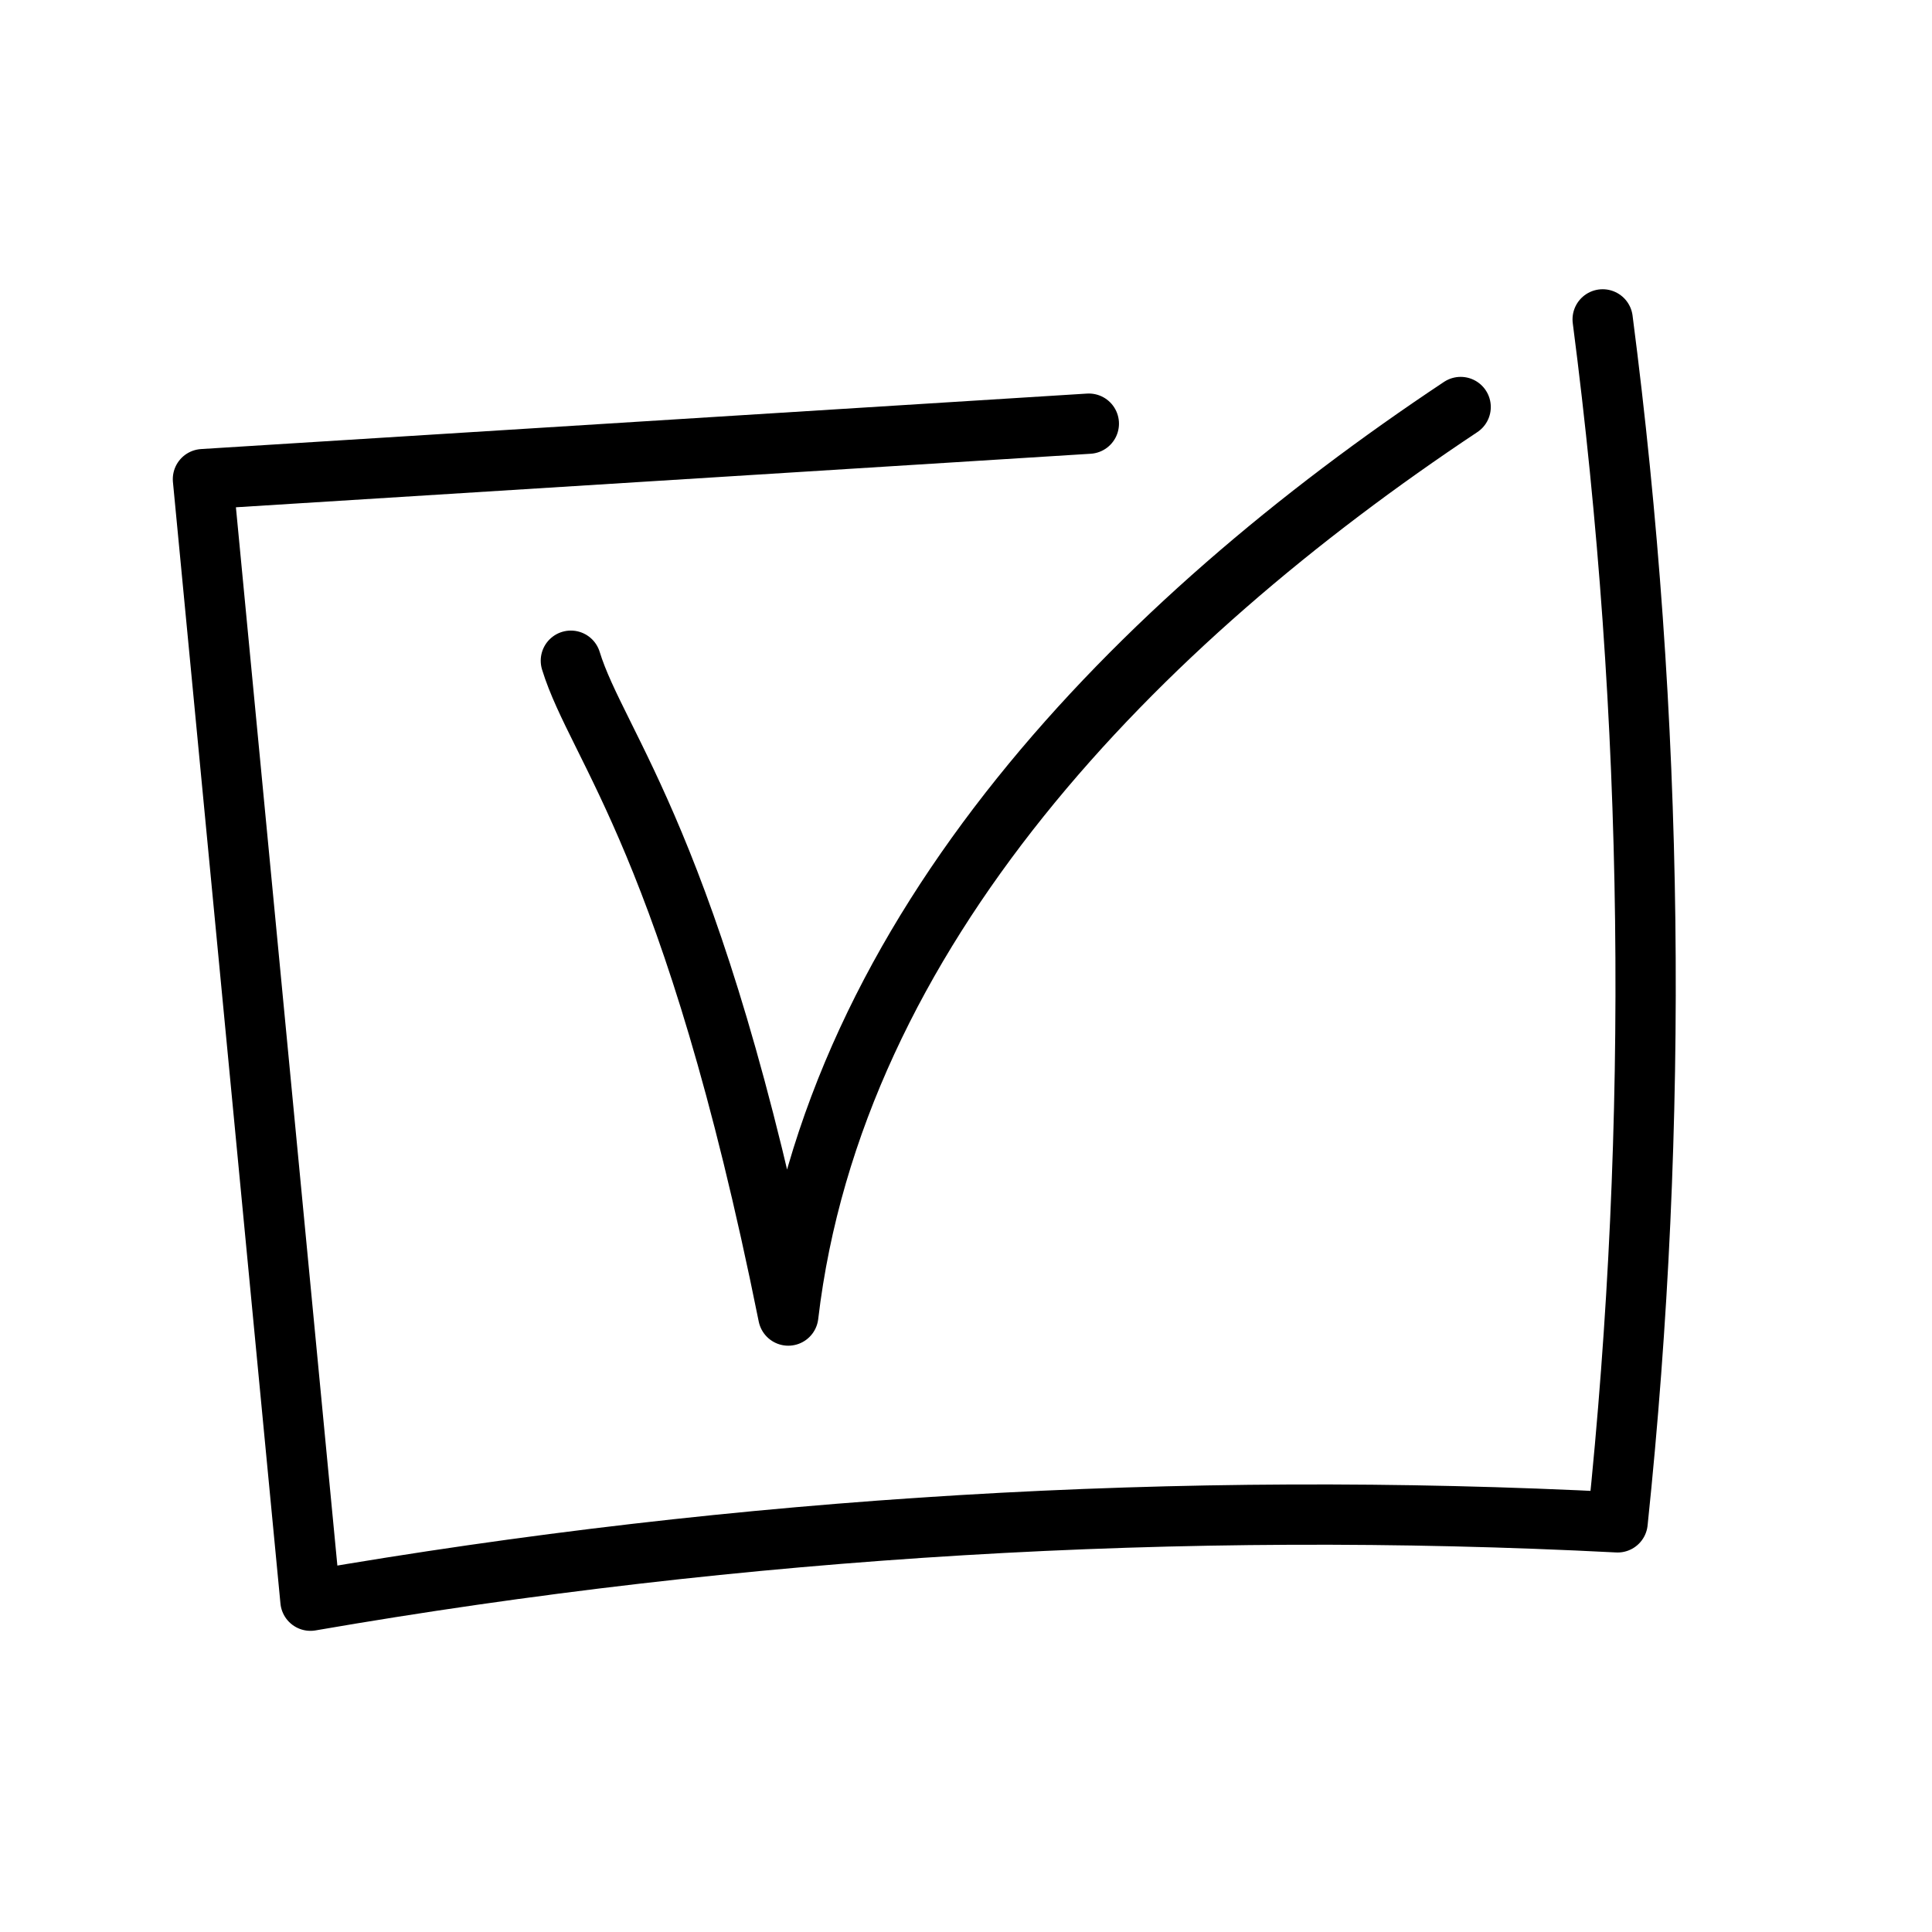
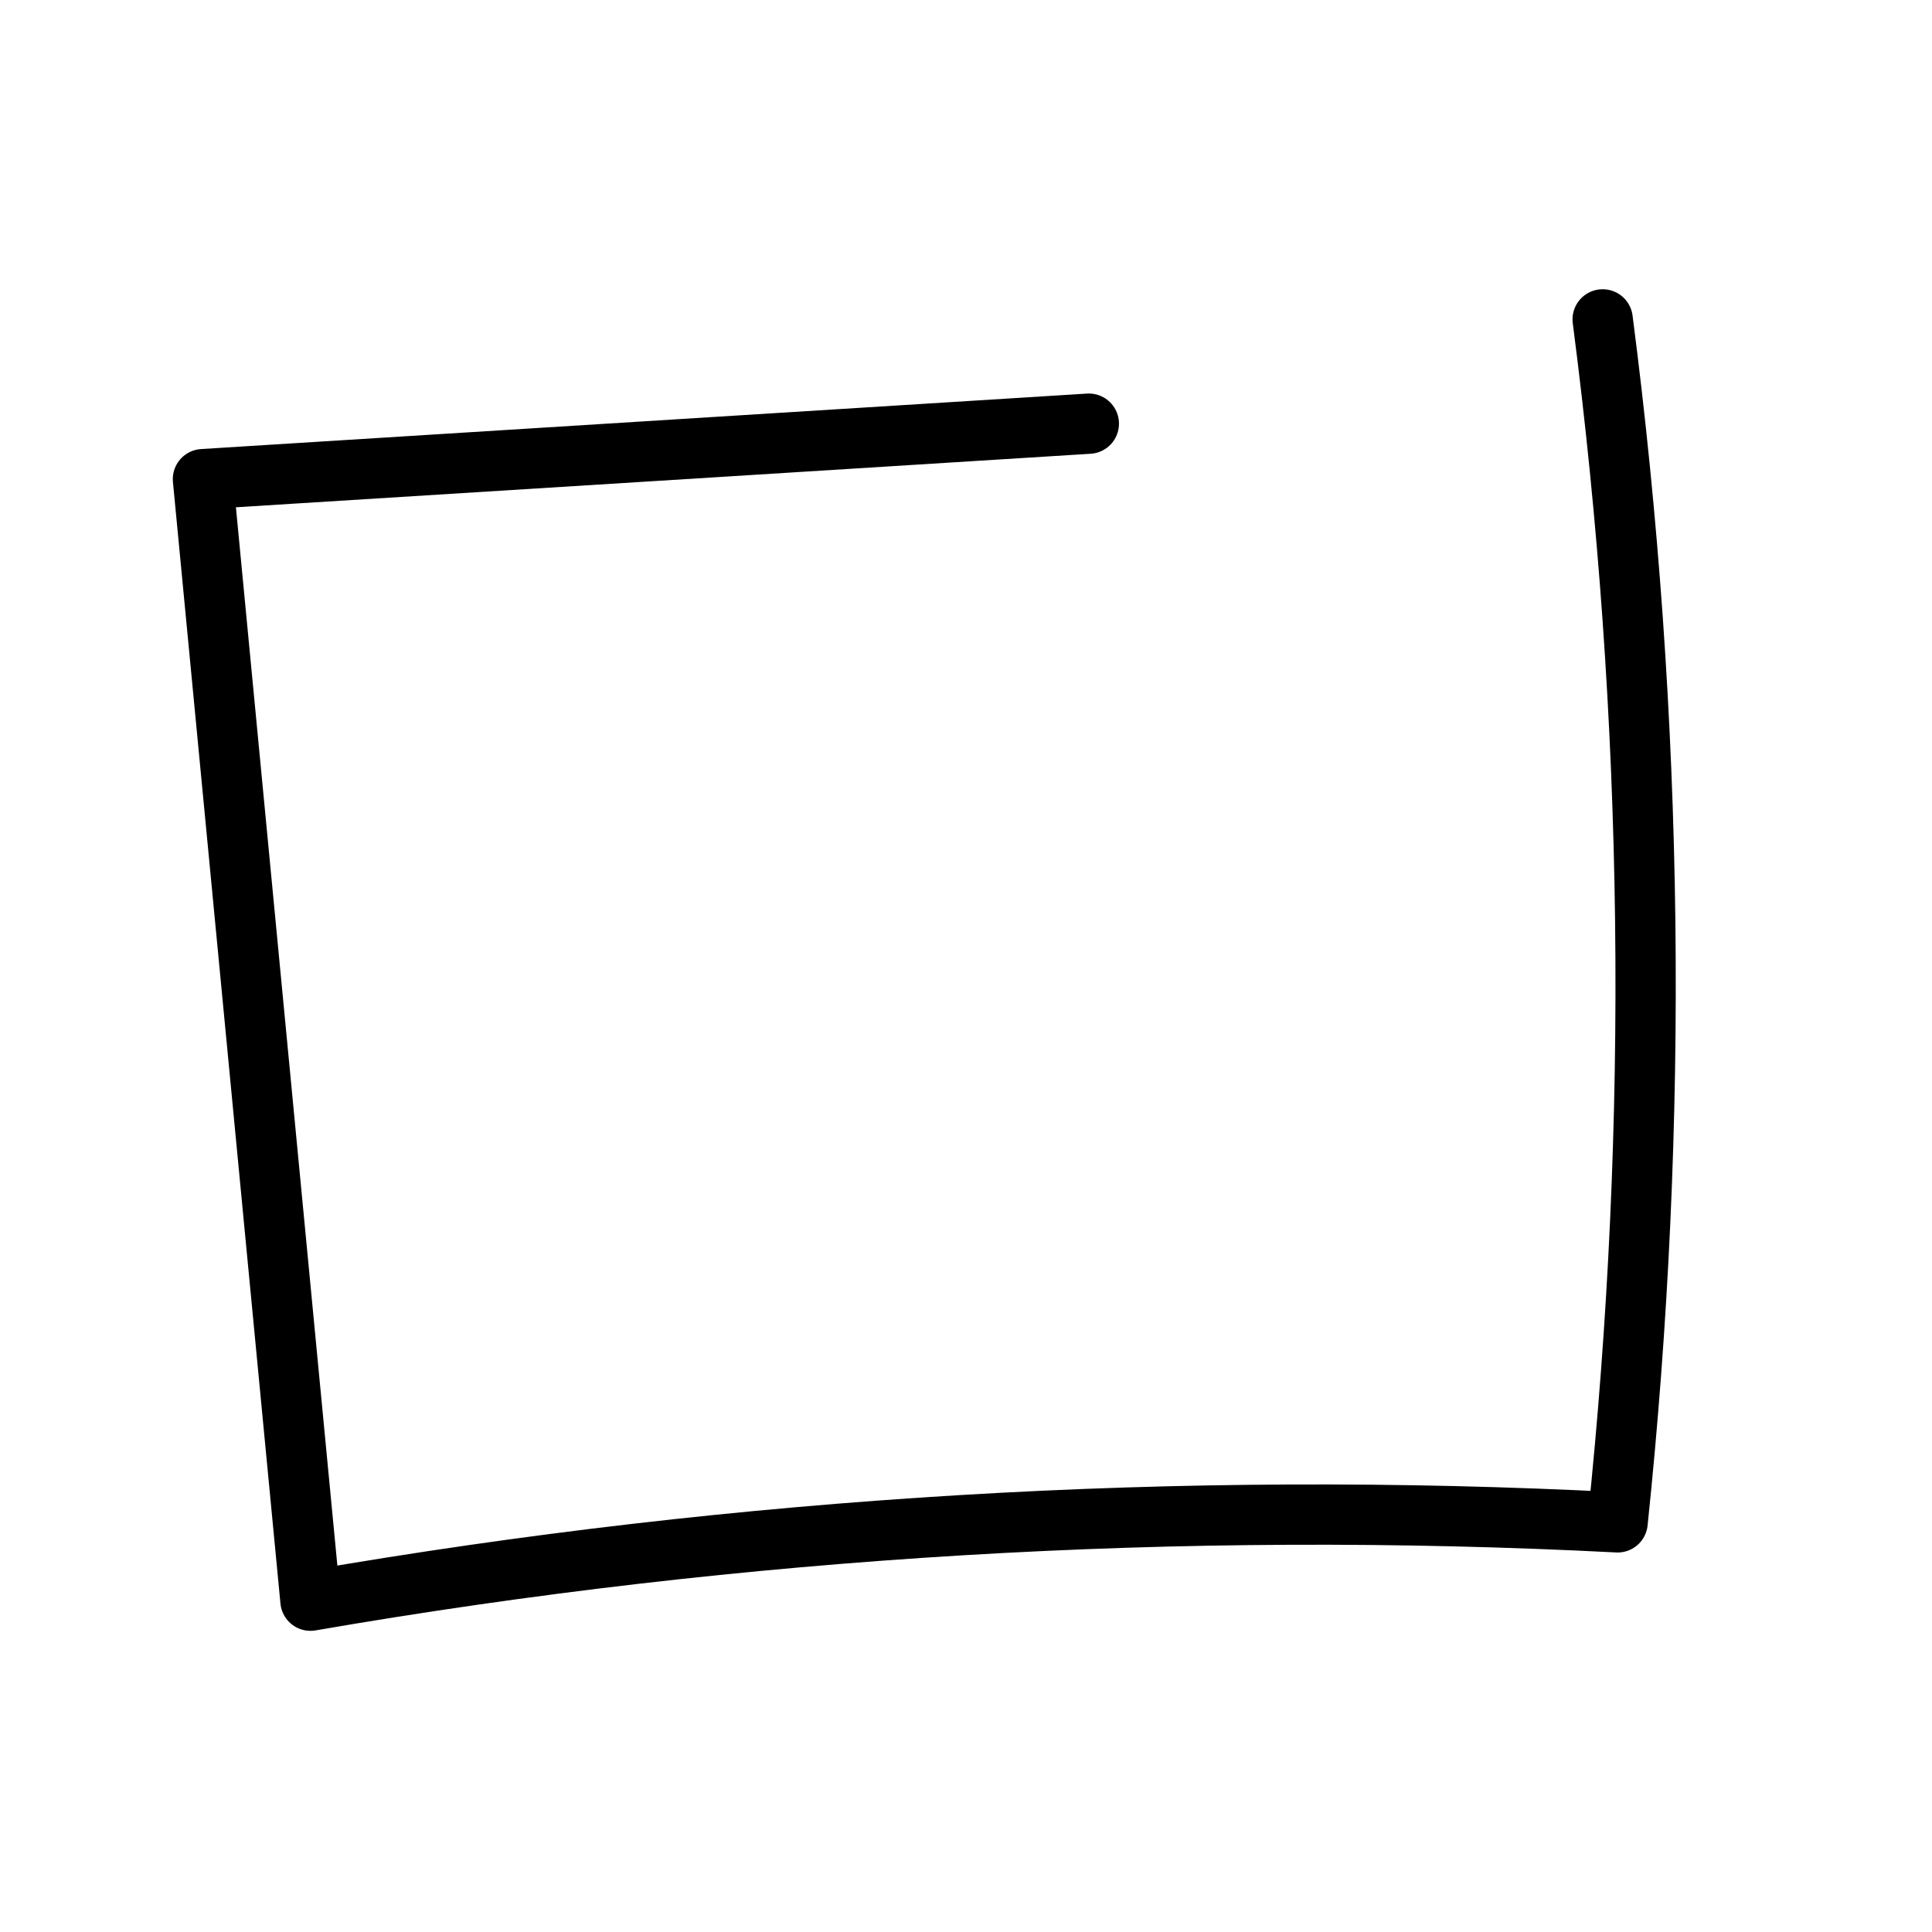
<svg xmlns="http://www.w3.org/2000/svg" xmlns:ns1="http://www.inkscape.org/namespaces/inkscape" xmlns:ns2="http://sodipodi.sourceforge.net/DTD/sodipodi-0.dtd" width="128" height="128" viewBox="0 0 20.384 20.384" version="1.1" id="svg1" ns1:export-filename="unchecked1.svg" ns1:export-xdpi="96" ns1:export-ydpi="96">
  <ns2:namedview id="namedview1" pagecolor="#ffffff" bordercolor="#000000" borderopacity="0.25" ns1:showpageshadow="2" ns1:pageopacity="0.0" ns1:pagecheckerboard="0" ns1:deskcolor="#d1d1d1" ns1:document-units="px" showgrid="true">
    <ns1:grid id="grid1" units="mm" originx="0" originy="0" spacingx="1" spacingy="1" empcolor="#0099e5" empopacity="0.302" color="#0099e5" opacity="0.149" empspacing="5" enabled="true" visible="true" />
    <ns1:grid id="grid2" units="mm" originx="0" originy="0" spacingx="1" spacingy="1" empcolor="#0099e5" empopacity="0.302" color="#0099e5" opacity="0.149" empspacing="5" enabled="true" visible="true" />
    <ns1:page x="0" y="0" width="20.384" height="20.384" id="page2" margin="0" bleed="0" />
  </ns2:namedview>
  <defs id="defs1">
    <clipPath clipPathUnits="userSpaceOnUse" id="clipPath71-2">
-       <path d="M 0,500 H 500 V 0 H 0 Z" transform="translate(-262.689,-134.295)" id="path71-4" />
+       <path d="M 0,500 V 0 H 0 Z" transform="translate(-262.689,-134.295)" id="path71-4" />
    </clipPath>
    <clipPath clipPathUnits="userSpaceOnUse" id="clipPath73-9">
      <path d="M 0,500 H 500 V 0 H 0 Z" transform="translate(-319.044,-66.427)" id="path73-0" />
    </clipPath>
    <clipPath clipPathUnits="userSpaceOnUse" id="clipPath31">
      <path d="M 0,500 H 500 V 0 H 0 Z" transform="translate(-112.388,-328.555)" id="path31" />
    </clipPath>
    <clipPath clipPathUnits="userSpaceOnUse" id="clipPath29">
-       <path d="M 0,500 H 500 V 0 H 0 Z" transform="translate(-86.651,-315.843)" id="path29" />
-     </clipPath>
+       </clipPath>
  </defs>
  <g ns1:label="Layer 1" ns1:groupmode="layer" id="layer1" style="display:none">
    <path id="path70" d="m 0,0 c 13.612,-3.759 26.425,-2.112 63.432,0.189 3.92,-19.77 4.817,-40.138 2.65,-60.176 C 16.788,-57.643 9.135,-67.1 2.198,-61.537 -5.477,-55.381 4.361,-1.204 0,0 Z" style="fill:none;stroke:#000000;stroke-width:3;stroke-linecap:round;stroke-linejoin:round;stroke-miterlimit:10;stroke-dasharray:none;stroke-opacity:1" transform="matrix(0.168,0,0,-0.168,3.738,5.033)" clip-path="url(#clipPath71-2)" />
-     <path id="path72" d="M 0,0 C 18.386,0.899 17.959,0.725 18.704,1.271 19.96,2.19 19.619,2.508 18.773,20.26" style="fill:none;stroke:#000000;stroke-width:3;stroke-linecap:round;stroke-linejoin:round;stroke-miterlimit:10;stroke-dasharray:none;stroke-opacity:1" transform="matrix(0.168,0,0,-0.168,13.207,16.436)" clip-path="url(#clipPath73-9)" />
  </g>
  <g ns1:groupmode="layer" id="layer2" ns1:label="Layer 2">
    <path id="path28" d="m 0,0 c 1.341,-4.354 6.098,-9.15 10.82,-32.59 2.261,19.18 17.379,34.527 33.463,45.216" style="display:inline;fill:none;stroke:#000000;stroke-width:3;stroke-linecap:round;stroke-linejoin:round;stroke-miterlimit:10;stroke-dasharray:none;stroke-opacity:1" transform="matrix(0.212,0,0,-0.212,6.023,6.971)" clip-path="url(#clipPath29)" />
    <path id="path30" d="m 0,0 c -14.696,-0.92 -29.392,-1.841 -44.089,-2.761 1.784,-18.606 3.568,-37.211 5.351,-55.817 21.451,3.707 43.315,5.017 65.054,3.899 2.081,19.895 1.831,40.032 -0.744,59.869" style="display:inline;fill:none;stroke:#000000;stroke-width:3;stroke-linecap:round;stroke-linejoin:round;stroke-miterlimit:10;stroke-dasharray:none;stroke-opacity:1" transform="matrix(0.212,0,0,-0.212,11.488,4.47)" clip-path="url(#clipPath31)" />
  </g>
</svg>